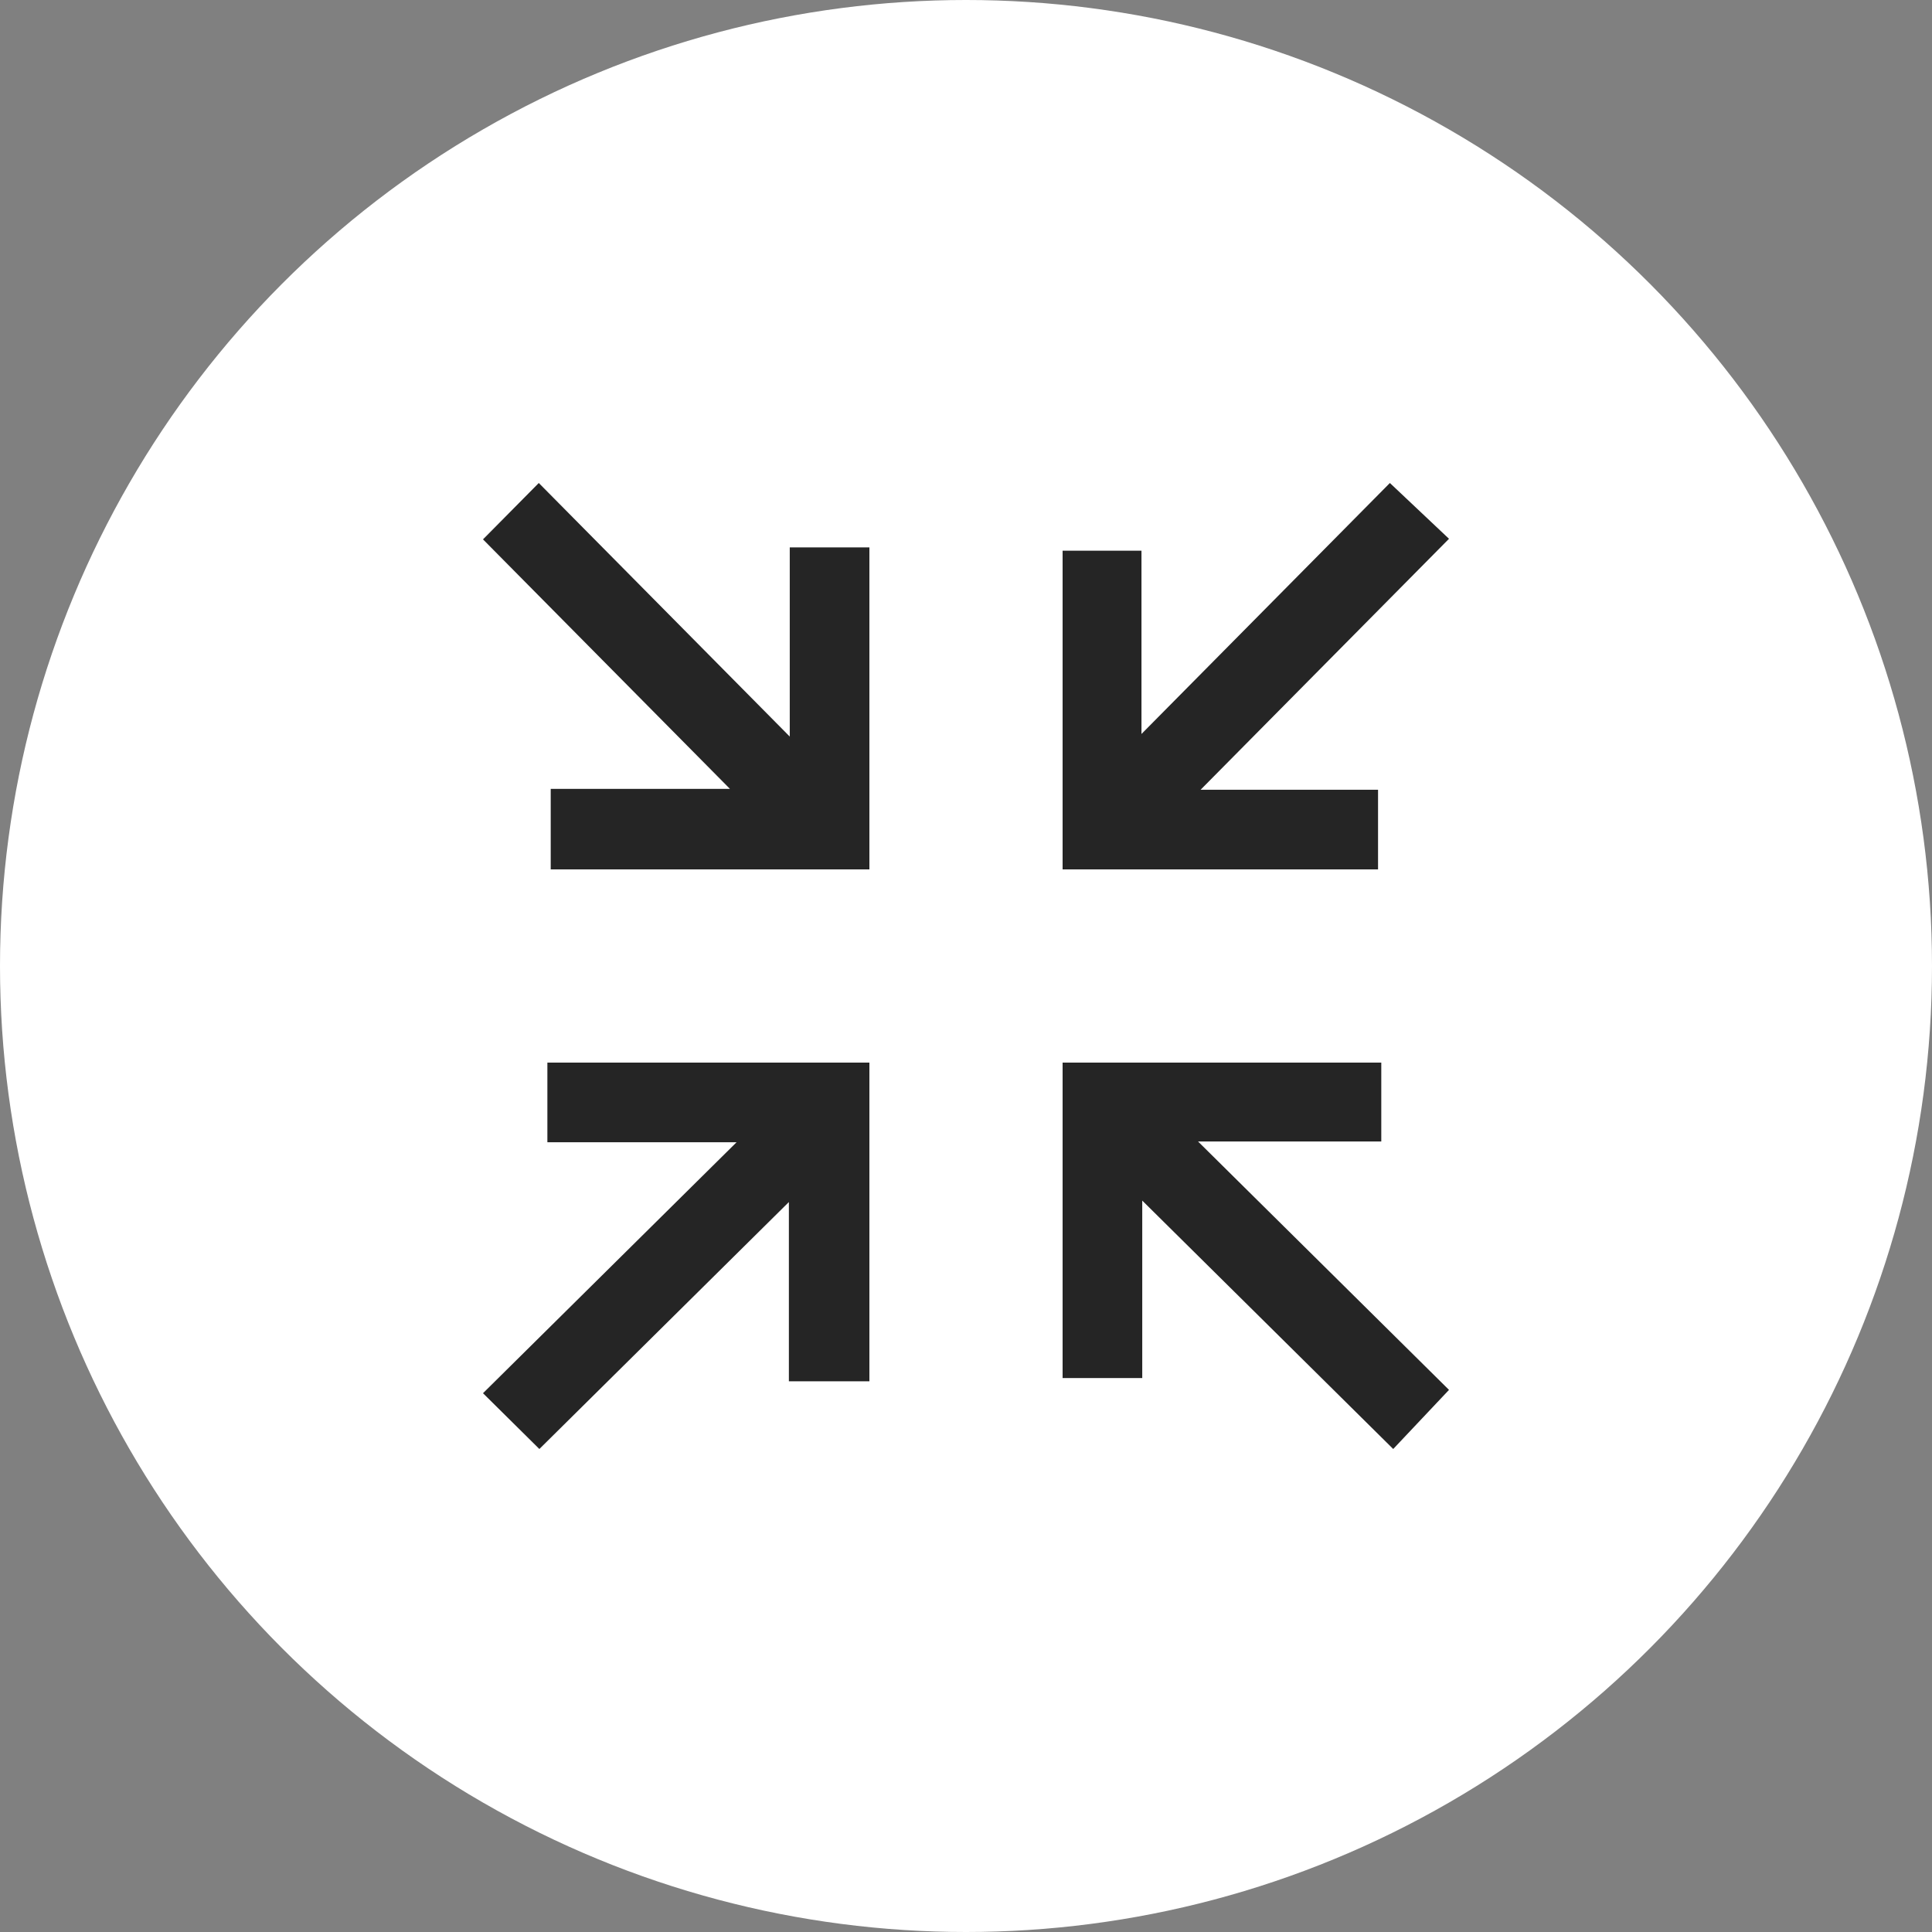
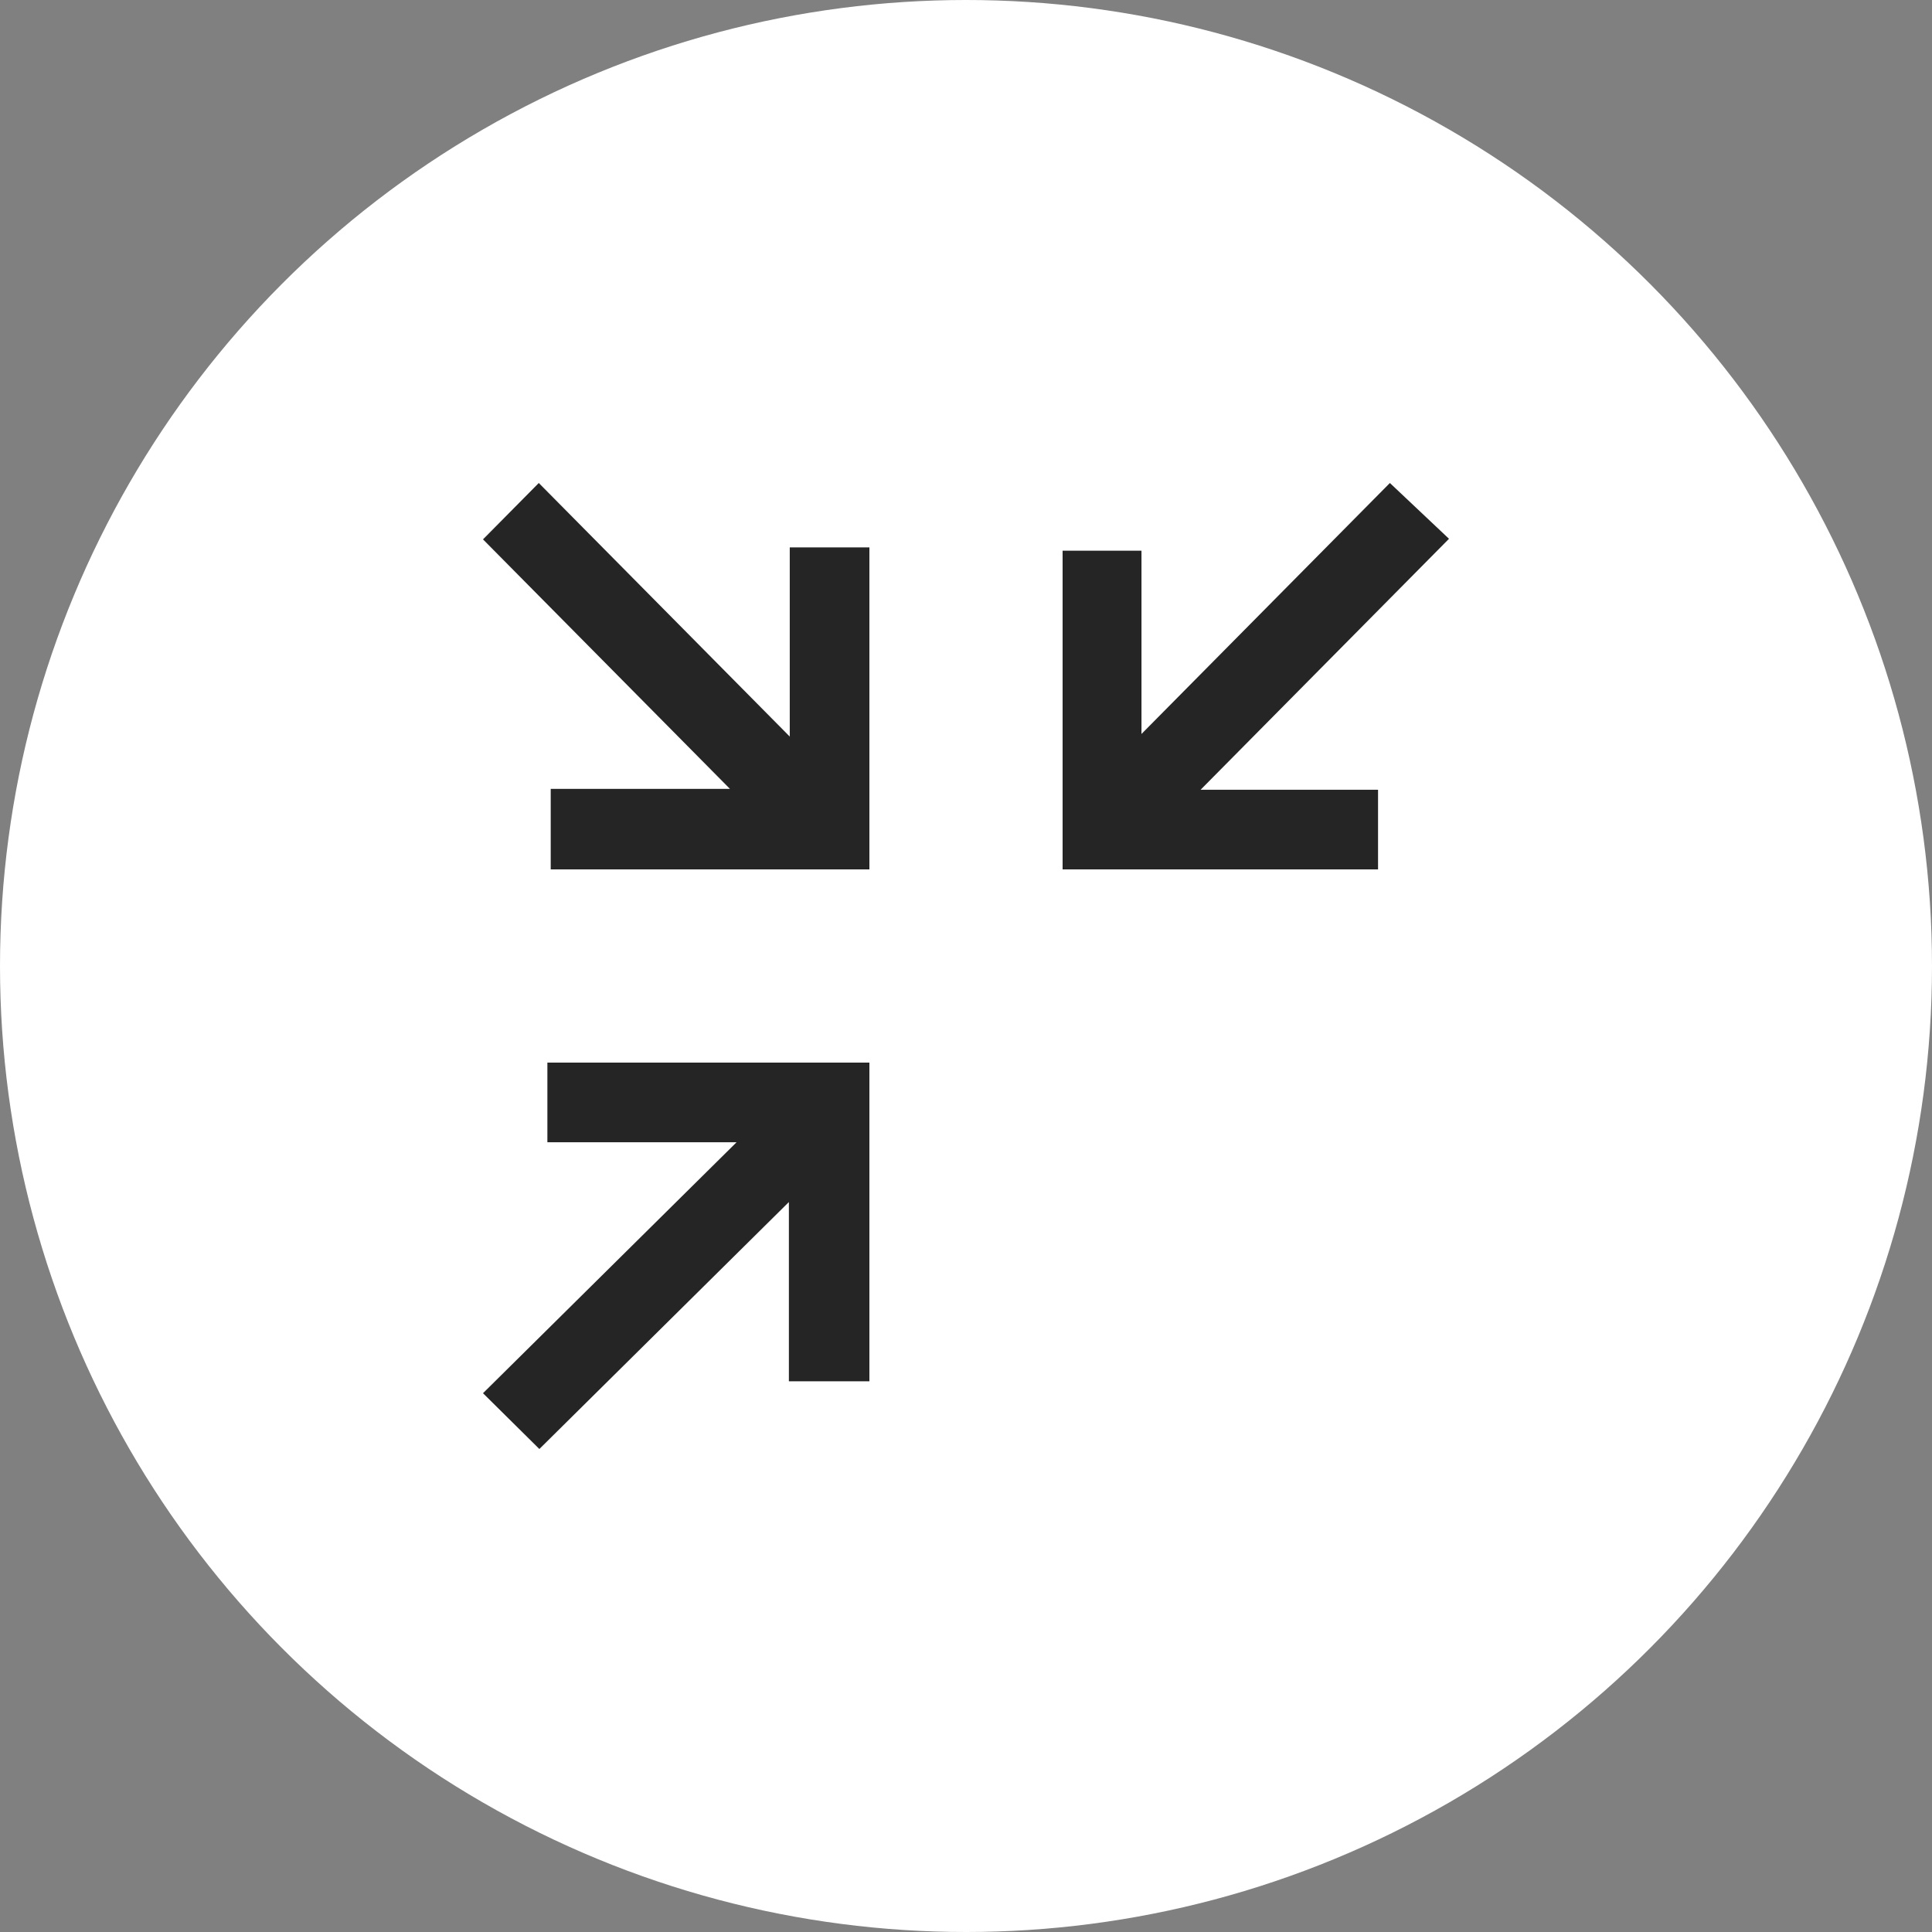
<svg xmlns="http://www.w3.org/2000/svg" width="40px" height="40px" viewBox="0 0 40 40" version="1.1">
  <rect x="0" y="0" width="40" height="40" fill="#808080" stroke="none" />
  <title>icon / minimize</title>
  <desc>Created with Sketch.</desc>
  <g id="icon-/-minimize" stroke="none" stroke-width="1" fill="none" fill-rule="evenodd">
    <circle id="Oval" fill="#FFFFFF" cx="20" cy="20" r="20" />
    <g id="full-screen" transform="translate(10, 10)" fill="#252525" fill-rule="nonzero">
      <polygon id="Path" points="18.776 0 13.633 5.196 13.633 1.402 12 1.402 12 8 18.531 8 18.531 6.351 14.857 6.351 20 1.155" />
      <polygon id="Path" points="1.333 12 1.333 13.649 5.25 13.649 0 18.845 1.167 20 6.333 14.887 6.333 18.598 8 18.598 8 12" />
-       <polygon id="Path-Copy-2" transform="translate(16, 16) rotate(90) translate(-16, -16) " points="18.776 12 13.633 17.196 13.633 13.402 12 13.402 12 20 18.531 20 18.531 18.351 14.857 18.351 20 13.155" />
      <polygon id="Path-Copy" transform="translate(4, 4) rotate(90) translate(-4, -4) " points="1.333 -7.85149723e-13 1.333 1.649 5.25 1.649 0 6.845 1.167 8 6.333 2.887 6.333 6.598 8 6.598 8 -7.85149723e-13" />
    </g>
  </g>
</svg>